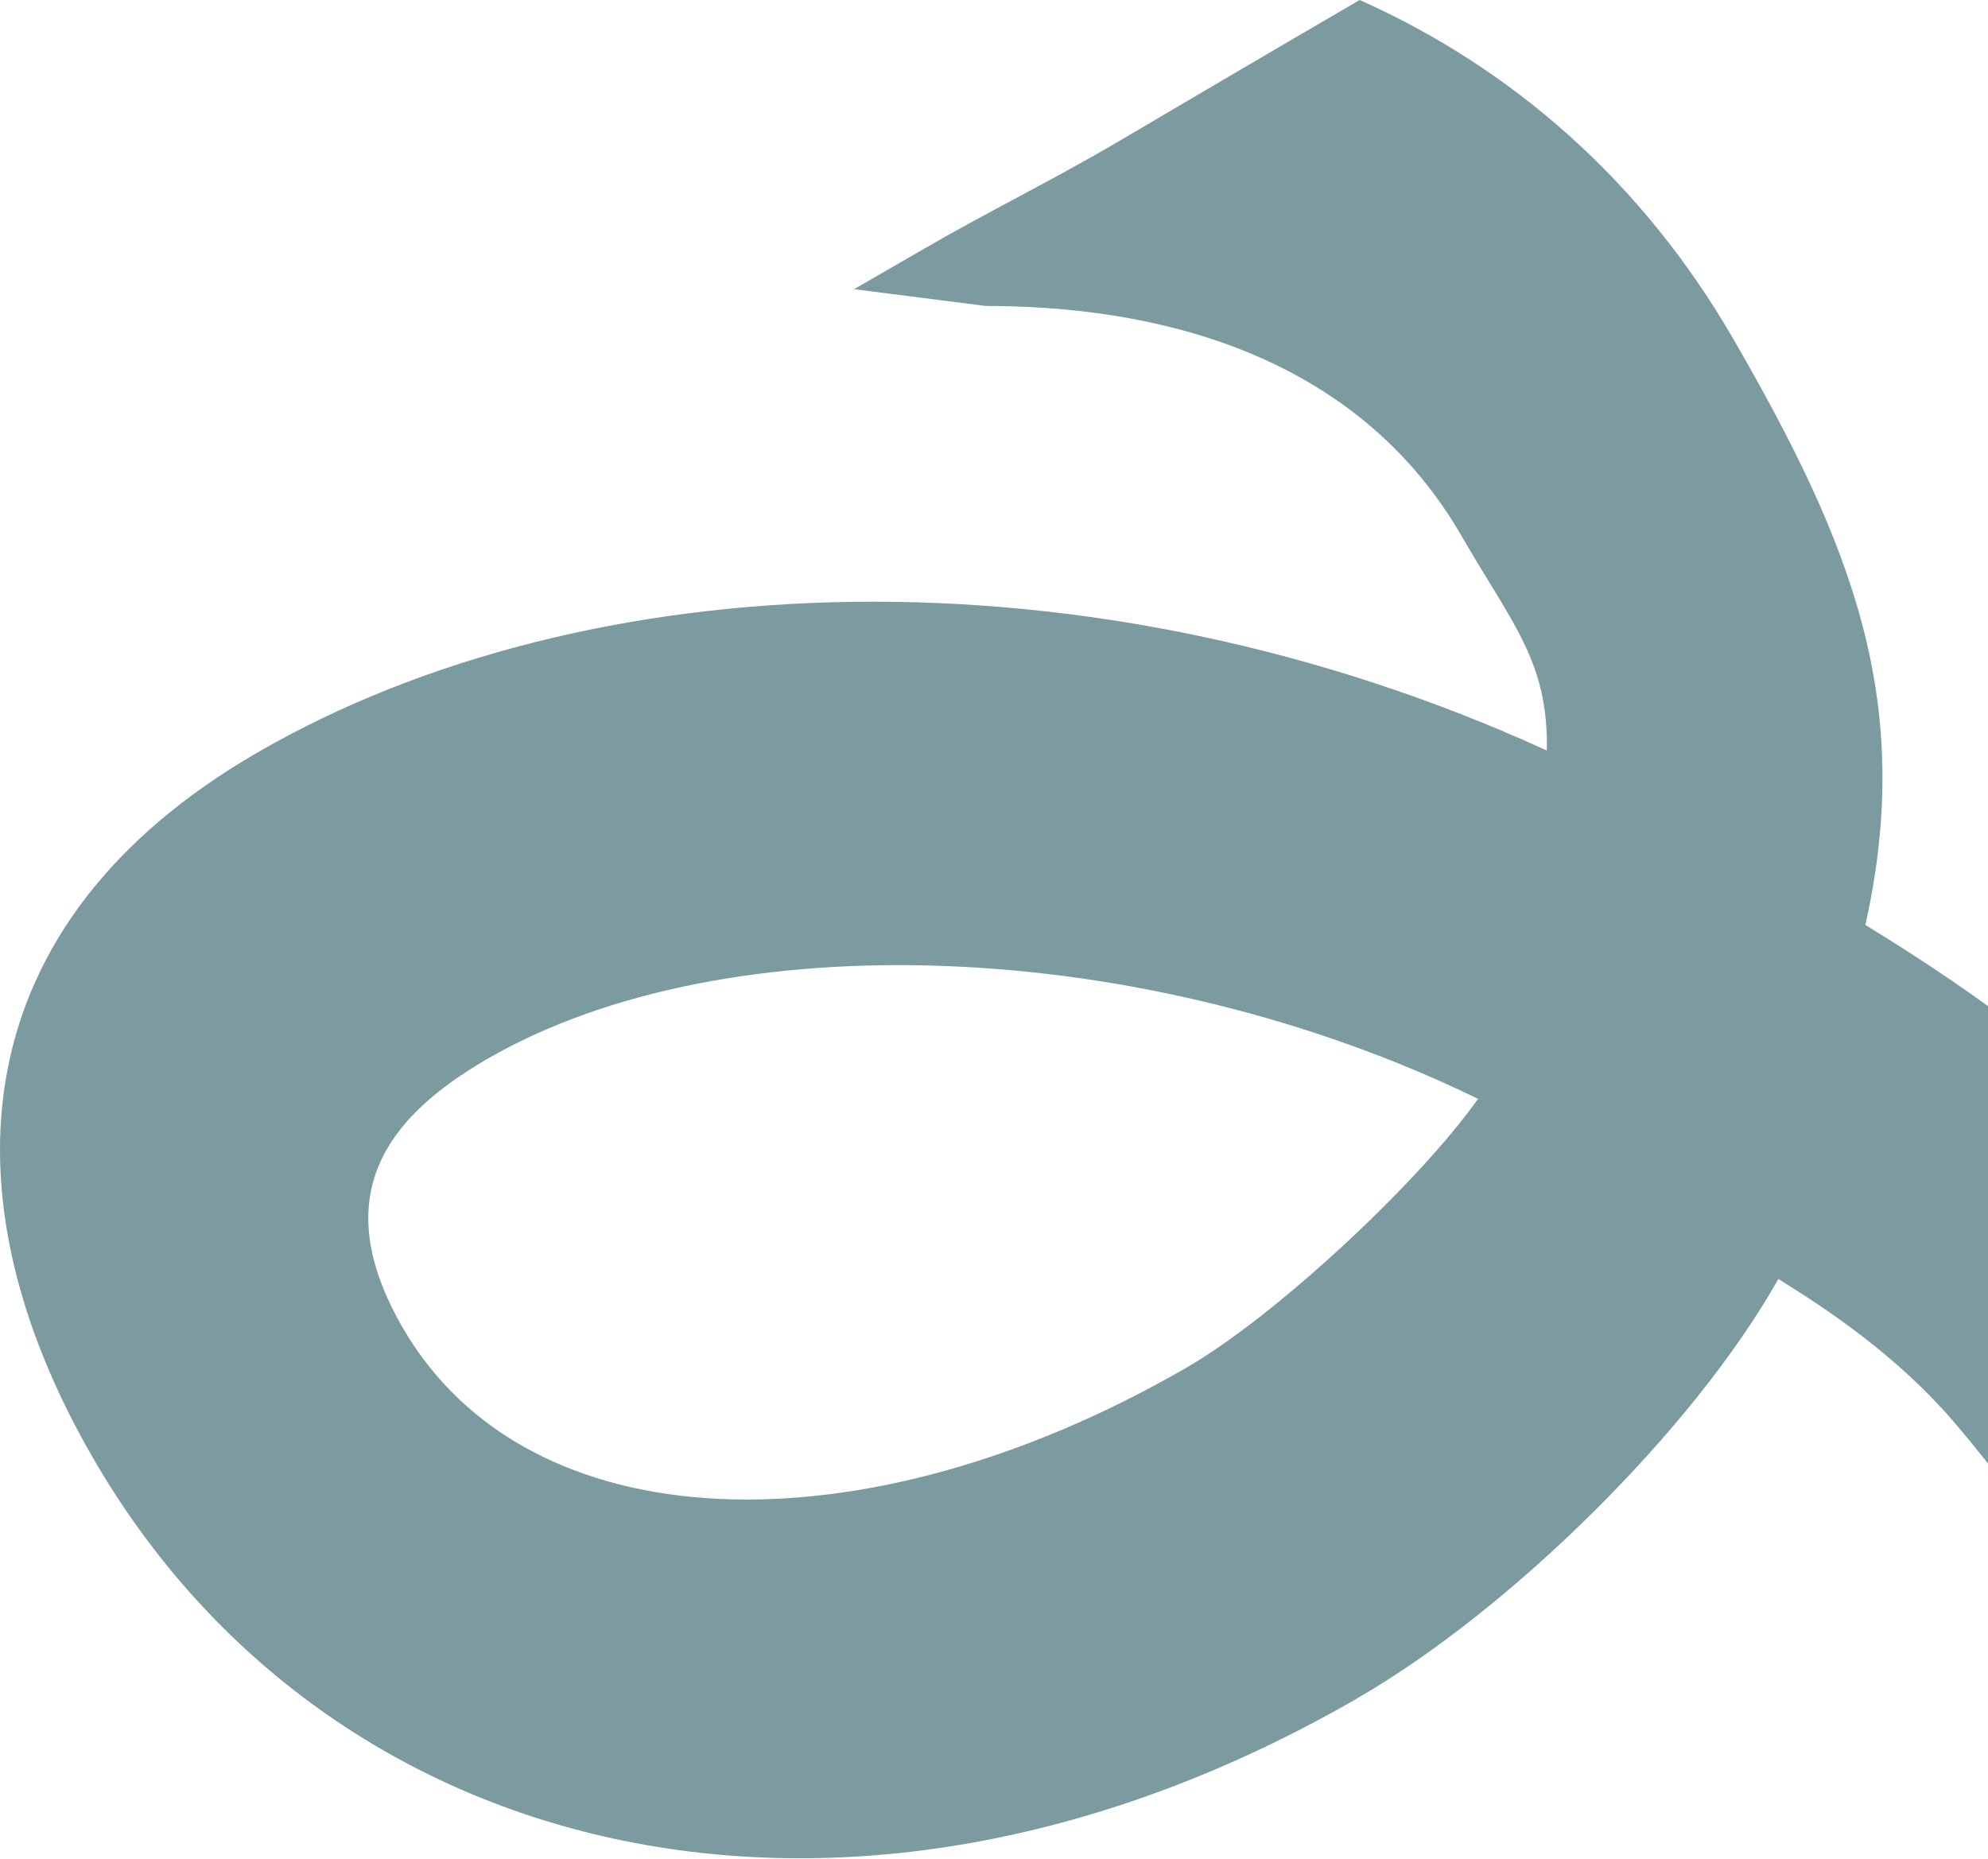
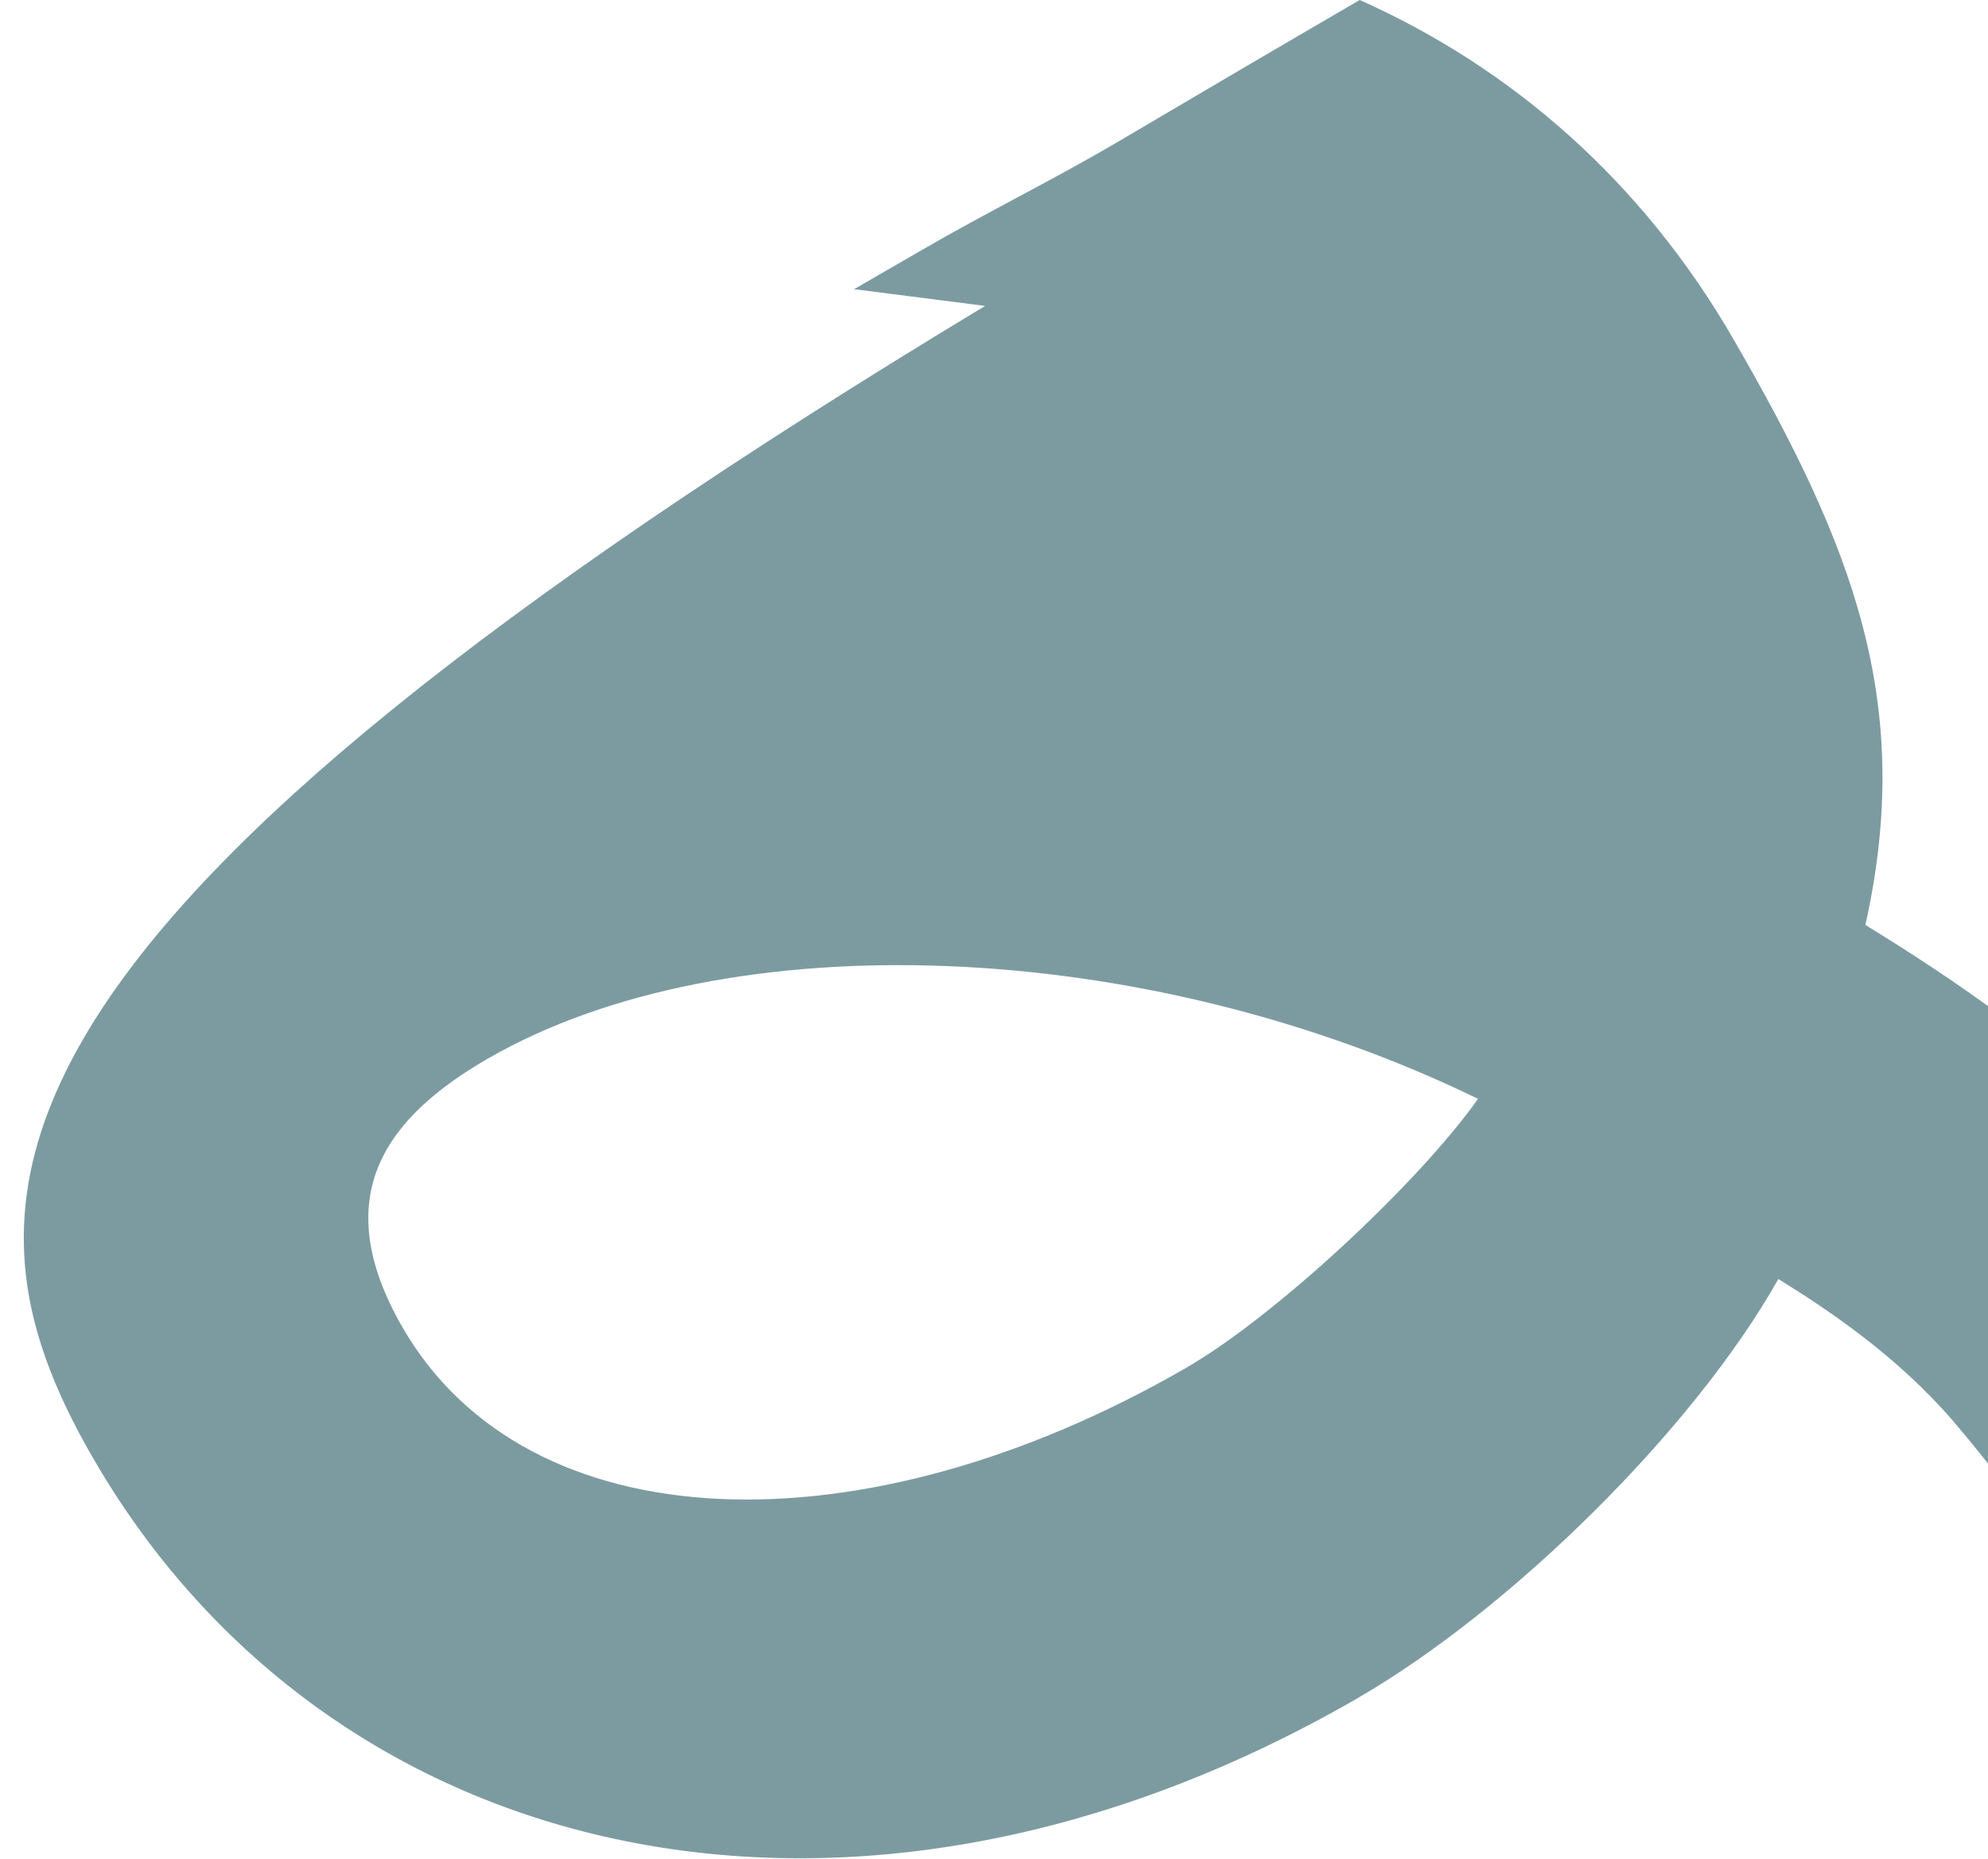
<svg xmlns="http://www.w3.org/2000/svg" width="1253" height="1172" fill="none">
-   <path fill="#7C9BA1" d="M855.671 1070.39c95.451-55.1 211.299-168.524 265.199-264.188 31.53 19.545 74.5 48.21 110.3 89.69 26.72 31.247 50.6 63.741 84.18 113.688l180.06-103.955c-69.39-108.096-81.62-115.84-136.8-178.661-53.38-60.8-132.02-112.755-182.89-143.919 31.3-140.512-8.45-239.85-83.06-369.077C1035.1 114.264 952.926 42.834 857.009 0c-50.865 29.552-101.551 59.414-152.254 89.287-40.749 24.011-83.373 44.815-124.26 68.629l-42.199 24.363 82.624 10.546c3.647.154 5.683.062 5.683.062 116.547.992 232.552 37.508 294.57 144.925 31.992 55.413 54.849 79.296 53.763 135.267-288.349-131.845-605.369-118.44-812.266 1.012C-23.807 581.754-37.408 752.707 58.45 918.737c149.157 258.353 478.795 335.543 797.224 151.703l-.003-.05ZM307.496 667.284c150.098-86.66 413.192-77.324 624.079 25.36-36.658 51.972-127.094 136.723-183.996 169.575-204.728 118.2-415.31 110.553-493.843-25.47-47.989-83.118-9.839-132.746 53.76-169.465Z" />
+   <path fill="#7C9BA1" d="M855.671 1070.39c95.451-55.1 211.299-168.524 265.199-264.188 31.53 19.545 74.5 48.21 110.3 89.69 26.72 31.247 50.6 63.741 84.18 113.688l180.06-103.955c-69.39-108.096-81.62-115.84-136.8-178.661-53.38-60.8-132.02-112.755-182.89-143.919 31.3-140.512-8.45-239.85-83.06-369.077C1035.1 114.264 952.926 42.834 857.009 0c-50.865 29.552-101.551 59.414-152.254 89.287-40.749 24.011-83.373 44.815-124.26 68.629l-42.199 24.363 82.624 10.546C-23.807 581.754-37.408 752.707 58.45 918.737c149.157 258.353 478.795 335.543 797.224 151.703l-.003-.05ZM307.496 667.284c150.098-86.66 413.192-77.324 624.079 25.36-36.658 51.972-127.094 136.723-183.996 169.575-204.728 118.2-415.31 110.553-493.843-25.47-47.989-83.118-9.839-132.746 53.76-169.465Z" />
</svg>